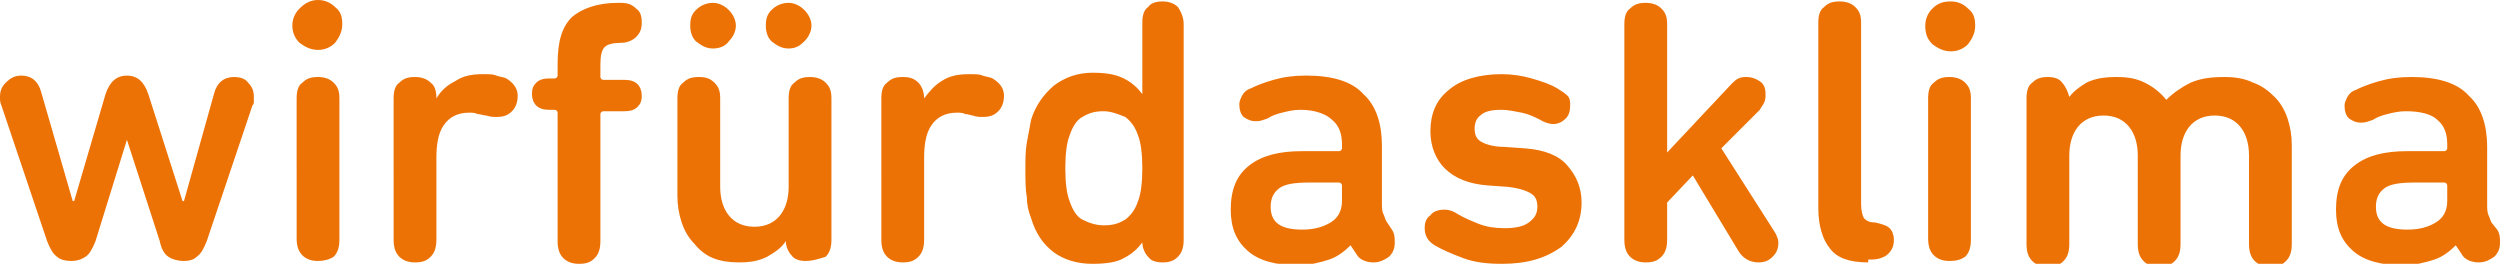
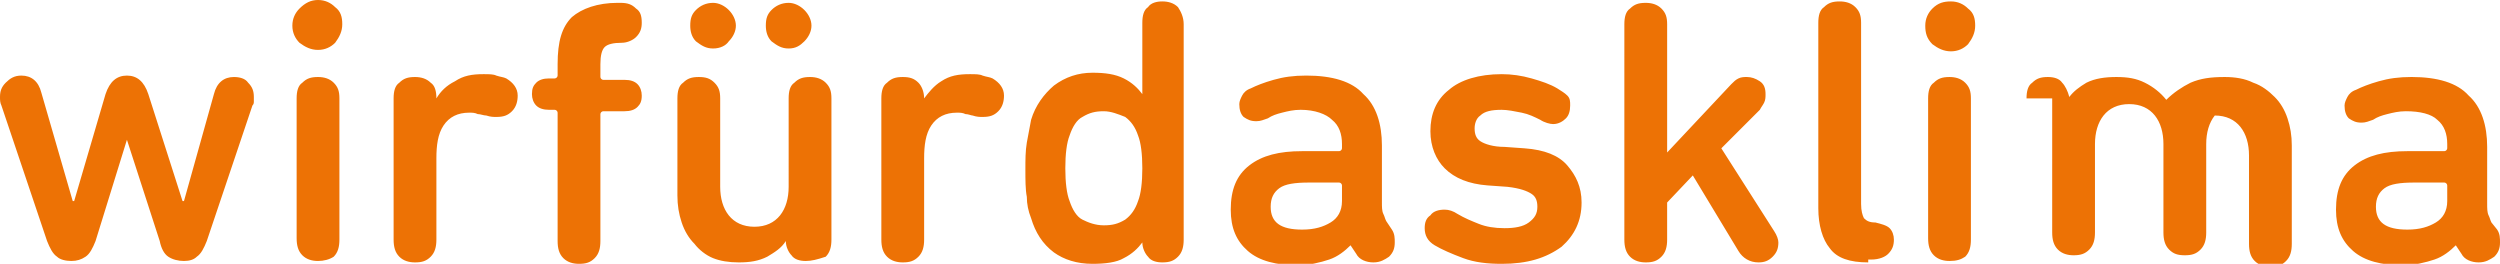
<svg xmlns="http://www.w3.org/2000/svg" viewBox="0 0 175.3 18.5">
-   <path d="M12.9 18.3c-.4 0-.8-.1-1.1-.3-.3-.2-.5-.6-.6-1.1L8.9 9.8l-2.2 7.1c-.2.5-.4.9-.7 1.1-.3.2-.6.3-1 .3s-.8-.1-1-.3c-.3-.2-.5-.6-.7-1.1L.1 7.4C0 7.2 0 7 0 6.8c0-.4.1-.7.4-1 .3-.3.6-.5 1.1-.5.7 0 1.2.4 1.4 1.2l2.2 7.6h.1l2.2-7.5c.3-.9.8-1.3 1.5-1.3s1.2.4 1.5 1.3l2.4 7.5h.1L15 6.6c.2-.8.7-1.2 1.4-1.2.4 0 .8.1 1 .4.3.3.4.6.4 1v.3c0 .1 0 .2-.1.3l-3.2 9.5c-.2.5-.4.9-.7 1.1-.2.2-.5.3-.9.3zm7.6-16.5c0-.5.2-.9.5-1.2.4-.4.8-.6 1.3-.6s.9.2 1.2.5c.4.3.5.7.5 1.2s-.2.9-.5 1.3c-.3.3-.7.5-1.2.5s-.9-.2-1.3-.5c-.3-.3-.5-.7-.5-1.2zm1.8 16.5c-.4 0-.8-.1-1.1-.4-.3-.3-.4-.7-.4-1.2V6.9c0-.5.1-.9.4-1.1.3-.3.6-.4 1.1-.4.4 0 .8.1 1.1.4.3.3.4.6.4 1.1v9.9c0 .5-.1.9-.4 1.2-.3.2-.7.3-1.1.3zm8.3-11.4c.3-.5.7-.9 1.3-1.2.6-.4 1.2-.5 2-.5.4 0 .7 0 .9.1.3.1.5.1.7.2.5.3.8.7.8 1.2 0 .4-.1.8-.4 1.1-.3.3-.6.4-1.1.4-.2 0-.4 0-.7-.1-.2 0-.4-.1-.6-.1-.2-.1-.4-.1-.6-.1-.8 0-1.4.3-1.8.9-.4.6-.5 1.4-.5 2.3v5.7c0 .5-.1.9-.4 1.2-.3.3-.6.4-1.1.4-.4 0-.8-.1-1.1-.4-.3-.3-.4-.7-.4-1.2V6.9c0-.5.1-.9.4-1.1.3-.3.6-.4 1.1-.4.4 0 .8.1 1.1.4.3.2.4.6.4 1.1zM43.5.2c.5 0 .8.1 1.1.4.3.2.4.5.4 1 0 .4-.1.7-.4 1-.2.2-.6.4-1 .4-.6 0-1 .1-1.2.3-.2.2-.3.6-.3 1.2v.9c0 .1.1.2.2.2h1.5c.4 0 .7.1.9.3.2.2.3.5.3.8 0 .4-.1.6-.3.8-.2.2-.5.3-.9.3h-1.5c-.1 0-.2.1-.2.2v8.9c0 .5-.1.9-.4 1.2-.3.3-.6.4-1.1.4-.4 0-.8-.1-1.1-.4-.3-.3-.4-.7-.4-1.2v-9c0-.1-.1-.2-.2-.2h-.4c-.4 0-.7-.1-.9-.3-.2-.2-.3-.5-.3-.8 0-.4.1-.6.3-.8.2-.2.5-.3.9-.3h.4c.1 0 .2-.1.2-.2v-.8c0-1.6.3-2.6 1-3.3.7-.6 1.8-1 3.2-1h.2zm13 18.1c-.4 0-.8-.1-1-.4-.2-.2-.4-.6-.4-1-.3.5-.8.8-1.3 1.1-.6.3-1.2.4-2 .4-.7 0-1.3-.1-1.8-.3-.5-.2-1-.6-1.3-1-.4-.4-.7-.9-.9-1.5-.2-.6-.3-1.2-.3-1.9V6.9c0-.5.1-.9.4-1.1.3-.3.6-.4 1.1-.4s.8.1 1.1.4c.3.3.4.6.4 1.1v6.2c0 .8.2 1.5.6 2 .4.5 1 .8 1.8.8s1.4-.3 1.8-.8c.4-.5.6-1.2.6-2V6.9c0-.5.1-.9.4-1.1.3-.3.6-.4 1.1-.4.4 0 .8.1 1.1.4.3.3.4.6.4 1.1v9.9c0 .5-.1.9-.4 1.2-.6.2-1 .3-1.4.3zM55.3 3.4c-.5 0-.8-.2-1.2-.5-.3-.3-.4-.7-.4-1.1 0-.5.1-.8.4-1.1.3-.3.7-.5 1.2-.5.4 0 .8.2 1.1.5.3.3.5.7.5 1.1 0 .4-.2.8-.5 1.1-.3.3-.6.5-1.1.5zm-5.3 0c-.5 0-.8-.2-1.2-.5-.3-.3-.4-.7-.4-1.1 0-.5.1-.8.4-1.1.3-.3.7-.5 1.2-.5.4 0 .8.2 1.1.5.3.3.5.7.5 1.1 0 .4-.2.8-.5 1.1-.2.3-.6.5-1.1.5zm14.8 3.5c.3-.4.7-.9 1.2-1.2.6-.4 1.2-.5 2-.5.4 0 .7 0 .9.1.3.1.5.1.7.2.5.3.8.7.8 1.2 0 .4-.1.8-.4 1.1-.3.3-.6.4-1.1.4-.2 0-.4 0-.7-.1-.1 0-.3-.1-.5-.1-.2-.1-.4-.1-.6-.1-.8 0-1.4.3-1.8.9-.4.6-.5 1.4-.5 2.3v5.7c0 .5-.1.9-.4 1.2-.3.3-.6.4-1.1.4-.4 0-.8-.1-1.1-.4-.3-.3-.4-.7-.4-1.2V6.9c0-.5.1-.9.4-1.1.3-.3.6-.4 1.1-.4s.8.1 1.1.4c.2.2.4.6.4 1.1zM81.5.1c.4 0 .8.1 1.1.4.2.3.4.7.4 1.2v15.1c0 .5-.1.9-.4 1.2-.3.3-.6.4-1.1.4-.4 0-.8-.1-1-.4-.2-.2-.4-.6-.4-1-.3.4-.7.8-1.3 1.1-.5.3-1.3.4-2.2.4-1.1 0-2-.3-2.7-.8-.8-.6-1.3-1.4-1.6-2.4-.2-.5-.3-1-.3-1.5-.1-.5-.1-1.2-.1-1.9s0-1.3.1-1.9c.1-.5.2-1.1.3-1.6.3-1 .9-1.8 1.6-2.4.8-.6 1.7-.9 2.7-.9.9 0 1.6.1 2.2.4.6.3 1 .7 1.3 1.1v-5c0-.5.1-.9.4-1.1.2-.3.6-.4 1-.4zm-4.1 7.7c-.6 0-1 .1-1.5.4-.4.2-.7.7-.9 1.3-.2.5-.3 1.3-.3 2.3 0 1 .1 1.8.3 2.3.2.6.5 1.1.9 1.3.4.2.9.4 1.5.4s1-.1 1.5-.4c.4-.3.7-.7.9-1.3.2-.5.3-1.3.3-2.3 0-1-.1-1.8-.3-2.3-.2-.6-.5-1-.9-1.3-.5-.2-1-.4-1.5-.4zm20.2 8.3c.2.3.2.6.2.9 0 .4-.1.7-.4 1-.3.2-.6.4-1.1.4-.5 0-1-.2-1.2-.6l-.4-.6c-.4.4-.9.8-1.5 1-.6.2-1.4.4-2.2.4-1.5 0-2.7-.3-3.5-1-.8-.7-1.2-1.6-1.2-2.9 0-1.4.4-2.4 1.3-3.1.9-.7 2.1-1 3.7-1h2.6c.1 0 .2-.1.2-.2v-.3c0-.7-.2-1.3-.7-1.7-.4-.4-1.2-.7-2.2-.7-.5 0-.9.1-1.3.2s-.7.2-1 .4c-.3.1-.5.2-.8.2-.4 0-.6-.1-.9-.3-.2-.2-.3-.5-.3-.9 0-.2.1-.4.2-.6.1-.2.3-.4.6-.5.4-.2.9-.4 1.6-.6.7-.2 1.4-.3 2.3-.3 1.8 0 3.2.4 4 1.3.9.8 1.3 2.1 1.3 3.6v4c0 .3 0 .6.1.8.1.2.1.3.2.5l.4.6zm-6.3 0c.9 0 1.5-.2 2-.5s.8-.8.8-1.5V13c0-.1-.1-.2-.2-.2h-2.1c-1 0-1.7.1-2.1.4-.4.3-.6.7-.6 1.3 0 1.1.7 1.6 2.2 1.6zm14 2.4c-1 0-1.9-.1-2.7-.4-.8-.3-1.5-.6-2-.9-.5-.3-.7-.7-.7-1.2 0-.4.1-.7.4-.9.2-.3.6-.4 1-.4.3 0 .6.1.9.3.5.3 1 .5 1.5.7.5.2 1.1.3 1.8.3s1.3-.1 1.7-.4c.4-.3.6-.6.6-1.1 0-.4-.1-.7-.4-.9-.3-.2-.8-.4-1.7-.5l-1.4-.1c-1.3-.1-2.3-.5-3-1.2-.6-.6-1-1.5-1-2.6 0-1.2.4-2.2 1.3-2.9.8-.7 2.1-1.1 3.7-1.1.7 0 1.4.1 2.1.3.7.2 1.3.4 1.8.7.3.2.5.3.7.5.2.2.2.4.2.7 0 .4-.1.7-.3.9-.2.2-.5.4-.9.4-.2 0-.6-.1-.9-.3-.4-.2-.8-.4-1.3-.5-.5-.1-1-.2-1.4-.2-.7 0-1.2.1-1.5.4-.3.2-.4.6-.4.9 0 .4.1.7.4.9.3.2.9.4 1.7.4l1.4.1c1.4.1 2.4.5 3 1.2.6.7 1 1.5 1 2.6 0 1.3-.5 2.3-1.4 3.1-1.1.8-2.4 1.2-4.2 1.2zm11.5-7.7l4.6-4.9c.2-.2.3-.3.5-.4.2-.1.4-.1.6-.1.3 0 .6.1.9.3.3.2.4.5.4.9 0 .2 0 .4-.1.6-.1.2-.2.3-.3.5l-2.7 2.7 3.7 5.8c.2.3.3.6.3.8 0 .4-.1.7-.4 1-.3.3-.6.4-1 .4-.6 0-1.1-.3-1.4-.8l-3.2-5.3-1.8 1.9v2.6c0 .5-.1.9-.4 1.2-.3.3-.6.4-1.1.4-.4 0-.8-.1-1.1-.4-.3-.3-.4-.7-.4-1.2V1.7c0-.5.1-.9.4-1.1.3-.3.6-.4 1.1-.4.4 0 .8.1 1.1.4.3.3.4.6.4 1.1v9.1zm14.2 7.6c-1.3 0-2.2-.3-2.7-1-.5-.6-.8-1.6-.8-2.8v-13c0-.5.1-.9.4-1.1.3-.3.6-.4 1.1-.4.4 0 .8.1 1.1.4.3.3.4.6.4 1.1v12.7c0 .5.1.8.2 1 .2.2.4.3.8.3.4.1.8.2 1 .4.2.2.3.5.3.8 0 .4-.1.7-.4 1-.2.2-.6.4-1.2.4h-.2zm4-16.6c0-.5.2-.9.5-1.2.4-.4.8-.5 1.3-.5s.9.2 1.2.5c.4.3.5.7.5 1.2s-.2.9-.5 1.3c-.3.3-.7.5-1.2.5s-.9-.2-1.3-.5c-.4-.4-.5-.8-.5-1.3zm1.7 16.5c-.4 0-.8-.1-1.1-.4-.3-.3-.4-.7-.4-1.2V6.9c0-.5.1-.9.4-1.1.3-.3.6-.4 1.1-.4.4 0 .8.1 1.1.4.3.3.4.6.4 1.1v9.9c0 .5-.1.9-.4 1.2-.3.2-.6.3-1.1.3zm5.4-11.4c0-.5.1-.9.4-1.1.3-.3.6-.4 1.1-.4.4 0 .8.1 1 .4.2.2.4.6.5 1 .3-.4.7-.7 1.2-1 .6-.3 1.3-.4 2.1-.4s1.4.1 2 .4c.6.3 1.1.7 1.5 1.2.5-.5 1.1-.9 1.7-1.2.7-.3 1.4-.4 2.4-.4.7 0 1.4.1 2 .4.6.2 1.1.6 1.5 1 .4.4.7.9.9 1.5.2.6.3 1.2.3 1.9v6.9c0 .5-.1.9-.4 1.2-.3.3-.6.4-1.1.4-.4 0-.8-.1-1.1-.4-.3-.3-.4-.7-.4-1.2v-6.2c0-.8-.2-1.5-.6-2-.4-.5-1-.8-1.8-.8s-1.4.3-1.8.8c-.4.5-.6 1.2-.6 2v6.2c0 .5-.1.9-.4 1.2-.3.3-.6.4-1.1.4s-.8-.1-1.1-.4c-.3-.3-.4-.7-.4-1.2v-6.2c0-.8-.2-1.5-.6-2-.4-.5-1-.8-1.8-.8s-1.4.3-1.8.8c-.4.5-.6 1.2-.6 2v6.2c0 .5-.1.9-.4 1.2-.3.3-.6.4-1.1.4-.4 0-.8-.1-1.1-.4-.3-.3-.4-.7-.4-1.2V6.9zm33 9.2c.2.3.2.6.2.9 0 .4-.1.7-.4 1-.3.2-.6.4-1.1.4-.5 0-1-.2-1.2-.6l-.4-.6c-.4.4-.9.8-1.5 1-.6.2-1.4.4-2.2.4-1.5 0-2.7-.3-3.5-1-.8-.7-1.2-1.6-1.2-2.9 0-1.4.4-2.4 1.3-3.1.9-.7 2.1-1 3.7-1h2.6c.1 0 .2-.1.2-.2v-.3c0-.7-.2-1.3-.7-1.7-.4-.4-1.2-.6-2.2-.6-.5 0-.9.1-1.3.2s-.7.2-1 .4c-.3.1-.5.2-.8.2-.4 0-.6-.1-.9-.3-.2-.2-.3-.5-.3-.9 0-.2.1-.4.2-.6.1-.2.3-.4.6-.5.4-.2.9-.4 1.6-.6.7-.2 1.4-.3 2.3-.3 1.8 0 3.2.4 4 1.3.9.8 1.3 2.1 1.3 3.6v4c0 .3 0 .6.1.8.1.2.1.3.2.5l.4.5zm-6.3 0c.9 0 1.5-.2 2-.5s.8-.8.8-1.5V13c0-.1-.1-.2-.2-.2h-2.1c-1 0-1.7.1-2.1.4-.4.3-.6.7-.6 1.3 0 1.1.7 1.6 2.2 1.6z" fill="#ed7205" />
+   <path d="M12.9 18.3c-.4 0-.8-.1-1.1-.3-.3-.2-.5-.6-.6-1.1L8.9 9.8l-2.2 7.1c-.2.5-.4.9-.7 1.1-.3.2-.6.3-1 .3s-.8-.1-1-.3c-.3-.2-.5-.6-.7-1.1L.1 7.4C0 7.2 0 7 0 6.8c0-.4.1-.7.4-1 .3-.3.6-.5 1.1-.5.7 0 1.2.4 1.4 1.2l2.2 7.6h.1l2.2-7.5c.3-.9.8-1.3 1.5-1.3s1.2.4 1.5 1.3l2.4 7.5h.1L15 6.6c.2-.8.7-1.2 1.4-1.2.4 0 .8.1 1 .4.3.3.4.6.4 1v.3c0 .1 0 .2-.1.3l-3.2 9.5c-.2.5-.4.9-.7 1.1-.2.2-.5.3-.9.3zm7.6-16.5c0-.5.2-.9.5-1.2.4-.4.8-.6 1.3-.6s.9.2 1.2.5c.4.3.5.7.5 1.2s-.2.9-.5 1.3c-.3.3-.7.5-1.2.5s-.9-.2-1.3-.5c-.3-.3-.5-.7-.5-1.2zm1.8 16.5c-.4 0-.8-.1-1.1-.4-.3-.3-.4-.7-.4-1.2V6.9c0-.5.1-.9.4-1.1.3-.3.6-.4 1.1-.4.4 0 .8.1 1.1.4.3.3.4.6.4 1.1v9.9c0 .5-.1.9-.4 1.2-.3.2-.7.3-1.1.3zm8.3-11.4c.3-.5.7-.9 1.3-1.2.6-.4 1.2-.5 2-.5.4 0 .7 0 .9.1.3.1.5.1.7.2.5.3.8.7.8 1.2 0 .4-.1.8-.4 1.1-.3.3-.6.4-1.1.4-.2 0-.4 0-.7-.1-.2 0-.4-.1-.6-.1-.2-.1-.4-.1-.6-.1-.8 0-1.4.3-1.8.9-.4.6-.5 1.4-.5 2.3v5.7c0 .5-.1.9-.4 1.2-.3.3-.6.4-1.1.4-.4 0-.8-.1-1.1-.4-.3-.3-.4-.7-.4-1.2V6.9c0-.5.1-.9.4-1.1.3-.3.6-.4 1.1-.4.4 0 .8.1 1.1.4.3.2.4.6.4 1.1zM43.5.2c.5 0 .8.1 1.1.4.3.2.4.5.4 1 0 .4-.1.7-.4 1-.2.2-.6.4-1 .4-.6 0-1 .1-1.2.3-.2.2-.3.6-.3 1.2v.9c0 .1.1.2.2.2h1.5c.4 0 .7.1.9.3.2.2.3.5.3.8 0 .4-.1.6-.3.8-.2.2-.5.3-.9.3h-1.5c-.1 0-.2.1-.2.2v8.9c0 .5-.1.9-.4 1.2-.3.3-.6.4-1.1.4-.4 0-.8-.1-1.1-.4-.3-.3-.4-.7-.4-1.2v-9c0-.1-.1-.2-.2-.2h-.4c-.4 0-.7-.1-.9-.3-.2-.2-.3-.5-.3-.8 0-.4.1-.6.3-.8.2-.2.5-.3.9-.3h.4c.1 0 .2-.1.2-.2v-.8c0-1.6.3-2.6 1-3.3.7-.6 1.8-1 3.2-1h.2zm13 18.1c-.4 0-.8-.1-1-.4-.2-.2-.4-.6-.4-1-.3.5-.8.8-1.3 1.1-.6.3-1.2.4-2 .4-.7 0-1.3-.1-1.8-.3-.5-.2-1-.6-1.3-1-.4-.4-.7-.9-.9-1.5-.2-.6-.3-1.2-.3-1.9V6.9c0-.5.1-.9.4-1.1.3-.3.6-.4 1.1-.4s.8.1 1.1.4c.3.3.4.6.4 1.1v6.2c0 .8.2 1.5.6 2 .4.5 1 .8 1.8.8s1.4-.3 1.8-.8c.4-.5.6-1.2.6-2V6.9c0-.5.1-.9.4-1.1.3-.3.6-.4 1.1-.4.4 0 .8.1 1.1.4.3.3.4.6.4 1.1v9.9c0 .5-.1.9-.4 1.2-.6.2-1 .3-1.4.3zM55.3 3.4c-.5 0-.8-.2-1.2-.5-.3-.3-.4-.7-.4-1.1 0-.5.1-.8.4-1.1.3-.3.7-.5 1.2-.5.4 0 .8.2 1.1.5.3.3.5.7.5 1.1 0 .4-.2.8-.5 1.1-.3.3-.6.5-1.1.5zm-5.3 0c-.5 0-.8-.2-1.2-.5-.3-.3-.4-.7-.4-1.1 0-.5.1-.8.4-1.1.3-.3.7-.5 1.2-.5.4 0 .8.2 1.1.5.3.3.5.7.5 1.1 0 .4-.2.8-.5 1.1-.2.3-.6.5-1.1.5zm14.8 3.5c.3-.4.7-.9 1.2-1.2.6-.4 1.2-.5 2-.5.4 0 .7 0 .9.1.3.1.5.1.7.2.5.3.8.7.8 1.2 0 .4-.1.8-.4 1.1-.3.3-.6.4-1.1.4-.2 0-.4 0-.7-.1-.1 0-.3-.1-.5-.1-.2-.1-.4-.1-.6-.1-.8 0-1.4.3-1.8.9-.4.6-.5 1.4-.5 2.3v5.7c0 .5-.1.9-.4 1.2-.3.3-.6.4-1.1.4-.4 0-.8-.1-1.1-.4-.3-.3-.4-.7-.4-1.2V6.9c0-.5.1-.9.4-1.1.3-.3.6-.4 1.1-.4s.8.1 1.1.4c.2.2.4.6.4 1.1zM81.5.1c.4 0 .8.1 1.1.4.2.3.4.7.4 1.2v15.1c0 .5-.1.9-.4 1.2-.3.3-.6.4-1.1.4-.4 0-.8-.1-1-.4-.2-.2-.4-.6-.4-1-.3.4-.7.8-1.3 1.1-.5.3-1.3.4-2.2.4-1.1 0-2-.3-2.7-.8-.8-.6-1.3-1.4-1.6-2.4-.2-.5-.3-1-.3-1.5-.1-.5-.1-1.2-.1-1.9s0-1.3.1-1.9c.1-.5.2-1.1.3-1.6.3-1 .9-1.8 1.6-2.4.8-.6 1.7-.9 2.7-.9.9 0 1.6.1 2.2.4.6.3 1 .7 1.3 1.1v-5c0-.5.1-.9.4-1.1.2-.3.6-.4 1-.4zm-4.1 7.7c-.6 0-1 .1-1.5.4-.4.2-.7.7-.9 1.3-.2.5-.3 1.3-.3 2.3 0 1 .1 1.8.3 2.3.2.6.5 1.1.9 1.3.4.2.9.4 1.5.4s1-.1 1.5-.4c.4-.3.7-.7.9-1.3.2-.5.3-1.3.3-2.3 0-1-.1-1.8-.3-2.3-.2-.6-.5-1-.9-1.3-.5-.2-1-.4-1.5-.4zm20.2 8.3c.2.3.2.6.2.9 0 .4-.1.7-.4 1-.3.2-.6.4-1.1.4-.5 0-1-.2-1.2-.6l-.4-.6c-.4.4-.9.8-1.5 1-.6.2-1.4.4-2.2.4-1.5 0-2.7-.3-3.5-1-.8-.7-1.2-1.6-1.2-2.9 0-1.4.4-2.4 1.3-3.1.9-.7 2.1-1 3.7-1h2.6c.1 0 .2-.1.2-.2v-.3c0-.7-.2-1.3-.7-1.7-.4-.4-1.2-.7-2.2-.7-.5 0-.9.1-1.3.2s-.7.2-1 .4c-.3.1-.5.2-.8.2-.4 0-.6-.1-.9-.3-.2-.2-.3-.5-.3-.9 0-.2.1-.4.2-.6.1-.2.3-.4.6-.5.4-.2.9-.4 1.6-.6.7-.2 1.4-.3 2.3-.3 1.8 0 3.2.4 4 1.3.9.8 1.3 2.1 1.3 3.6v4c0 .3 0 .6.1.8.1.2.1.3.2.5l.4.6zm-6.3 0c.9 0 1.5-.2 2-.5s.8-.8.8-1.5V13c0-.1-.1-.2-.2-.2h-2.1c-1 0-1.7.1-2.1.4-.4.3-.6.7-.6 1.3 0 1.1.7 1.6 2.2 1.6zm14 2.4c-1 0-1.9-.1-2.7-.4-.8-.3-1.5-.6-2-.9-.5-.3-.7-.7-.7-1.2 0-.4.1-.7.4-.9.2-.3.6-.4 1-.4.3 0 .6.1.9.3.5.3 1 .5 1.5.7.5.2 1.1.3 1.8.3s1.3-.1 1.7-.4c.4-.3.6-.6.6-1.1 0-.4-.1-.7-.4-.9-.3-.2-.8-.4-1.7-.5l-1.4-.1c-1.3-.1-2.3-.5-3-1.2-.6-.6-1-1.5-1-2.6 0-1.2.4-2.2 1.3-2.9.8-.7 2.1-1.1 3.7-1.1.7 0 1.4.1 2.1.3.7.2 1.3.4 1.8.7.3.2.5.3.7.5.2.2.2.4.2.7 0 .4-.1.7-.3.9-.2.2-.5.4-.9.4-.2 0-.6-.1-.9-.3-.4-.2-.8-.4-1.3-.5-.5-.1-1-.2-1.4-.2-.7 0-1.2.1-1.5.4-.3.2-.4.6-.4.9 0 .4.1.7.4.9.3.2.9.4 1.7.4l1.4.1c1.4.1 2.4.5 3 1.2.6.7 1 1.5 1 2.6 0 1.3-.5 2.3-1.4 3.1-1.1.8-2.4 1.2-4.2 1.2zm11.5-7.7l4.6-4.9c.2-.2.3-.3.5-.4.2-.1.4-.1.6-.1.3 0 .6.1.9.3.3.2.4.5.4.9 0 .2 0 .4-.1.6-.1.2-.2.3-.3.5l-2.7 2.7 3.7 5.8c.2.3.3.6.3.8 0 .4-.1.7-.4 1-.3.3-.6.4-1 .4-.6 0-1.1-.3-1.4-.8l-3.2-5.3-1.8 1.9v2.6c0 .5-.1.9-.4 1.2-.3.3-.6.4-1.1.4-.4 0-.8-.1-1.1-.4-.3-.3-.4-.7-.4-1.2V1.7c0-.5.1-.9.4-1.1.3-.3.6-.4 1.1-.4.4 0 .8.1 1.1.4.3.3.4.6.4 1.1v9.1zm14.2 7.6c-1.3 0-2.2-.3-2.7-1-.5-.6-.8-1.6-.8-2.8v-13c0-.5.1-.9.4-1.1.3-.3.6-.4 1.1-.4.4 0 .8.1 1.1.4.3.3.4.6.4 1.1v12.7c0 .5.1.8.2 1 .2.2.4.3.8.3.4.1.8.2 1 .4.2.2.3.5.3.8 0 .4-.1.7-.4 1-.2.2-.6.4-1.2.4h-.2zm4-16.6c0-.5.2-.9.5-1.2.4-.4.8-.5 1.3-.5s.9.2 1.2.5c.4.3.5.7.5 1.2s-.2.9-.5 1.3c-.3.3-.7.5-1.2.5s-.9-.2-1.3-.5c-.4-.4-.5-.8-.5-1.3zm1.7 16.5c-.4 0-.8-.1-1.1-.4-.3-.3-.4-.7-.4-1.2V6.9c0-.5.1-.9.4-1.1.3-.3.6-.4 1.1-.4.4 0 .8.1 1.1.4.3.3.4.6.4 1.1v9.9c0 .5-.1.9-.4 1.2-.3.2-.6.3-1.1.3zm5.4-11.4c0-.5.1-.9.4-1.1.3-.3.6-.4 1.1-.4.4 0 .8.1 1 .4.2.2.4.6.5 1 .3-.4.7-.7 1.2-1 .6-.3 1.3-.4 2.1-.4s1.4.1 2 .4c.6.3 1.1.7 1.5 1.2.5-.5 1.1-.9 1.7-1.2.7-.3 1.4-.4 2.4-.4.7 0 1.4.1 2 .4.6.2 1.1.6 1.5 1 .4.4.7.9.9 1.5.2.6.3 1.2.3 1.9v6.9c0 .5-.1.9-.4 1.2-.3.3-.6.4-1.1.4-.4 0-.8-.1-1.1-.4-.3-.3-.4-.7-.4-1.2v-6.2c0-.8-.2-1.5-.6-2-.4-.5-1-.8-1.8-.8c-.4.5-.6 1.2-.6 2v6.2c0 .5-.1.9-.4 1.2-.3.3-.6.4-1.1.4s-.8-.1-1.1-.4c-.3-.3-.4-.7-.4-1.2v-6.2c0-.8-.2-1.5-.6-2-.4-.5-1-.8-1.8-.8s-1.4.3-1.8.8c-.4.5-.6 1.2-.6 2v6.2c0 .5-.1.9-.4 1.2-.3.3-.6.4-1.1.4-.4 0-.8-.1-1.1-.4-.3-.3-.4-.7-.4-1.2V6.9zm33 9.2c.2.3.2.6.2.9 0 .4-.1.7-.4 1-.3.2-.6.4-1.1.4-.5 0-1-.2-1.2-.6l-.4-.6c-.4.4-.9.8-1.5 1-.6.2-1.4.4-2.2.4-1.5 0-2.7-.3-3.5-1-.8-.7-1.2-1.6-1.2-2.9 0-1.4.4-2.4 1.3-3.1.9-.7 2.1-1 3.7-1h2.6c.1 0 .2-.1.2-.2v-.3c0-.7-.2-1.3-.7-1.7-.4-.4-1.2-.6-2.2-.6-.5 0-.9.1-1.3.2s-.7.2-1 .4c-.3.1-.5.2-.8.2-.4 0-.6-.1-.9-.3-.2-.2-.3-.5-.3-.9 0-.2.1-.4.2-.6.1-.2.3-.4.6-.5.4-.2.9-.4 1.6-.6.7-.2 1.4-.3 2.3-.3 1.8 0 3.2.4 4 1.3.9.8 1.3 2.1 1.3 3.6v4c0 .3 0 .6.1.8.1.2.1.3.2.5l.4.5zm-6.3 0c.9 0 1.5-.2 2-.5s.8-.8.8-1.5V13c0-.1-.1-.2-.2-.2h-2.1c-1 0-1.7.1-2.1.4-.4.3-.6.7-.6 1.3 0 1.1.7 1.6 2.2 1.6z" fill="#ed7205" />
</svg>